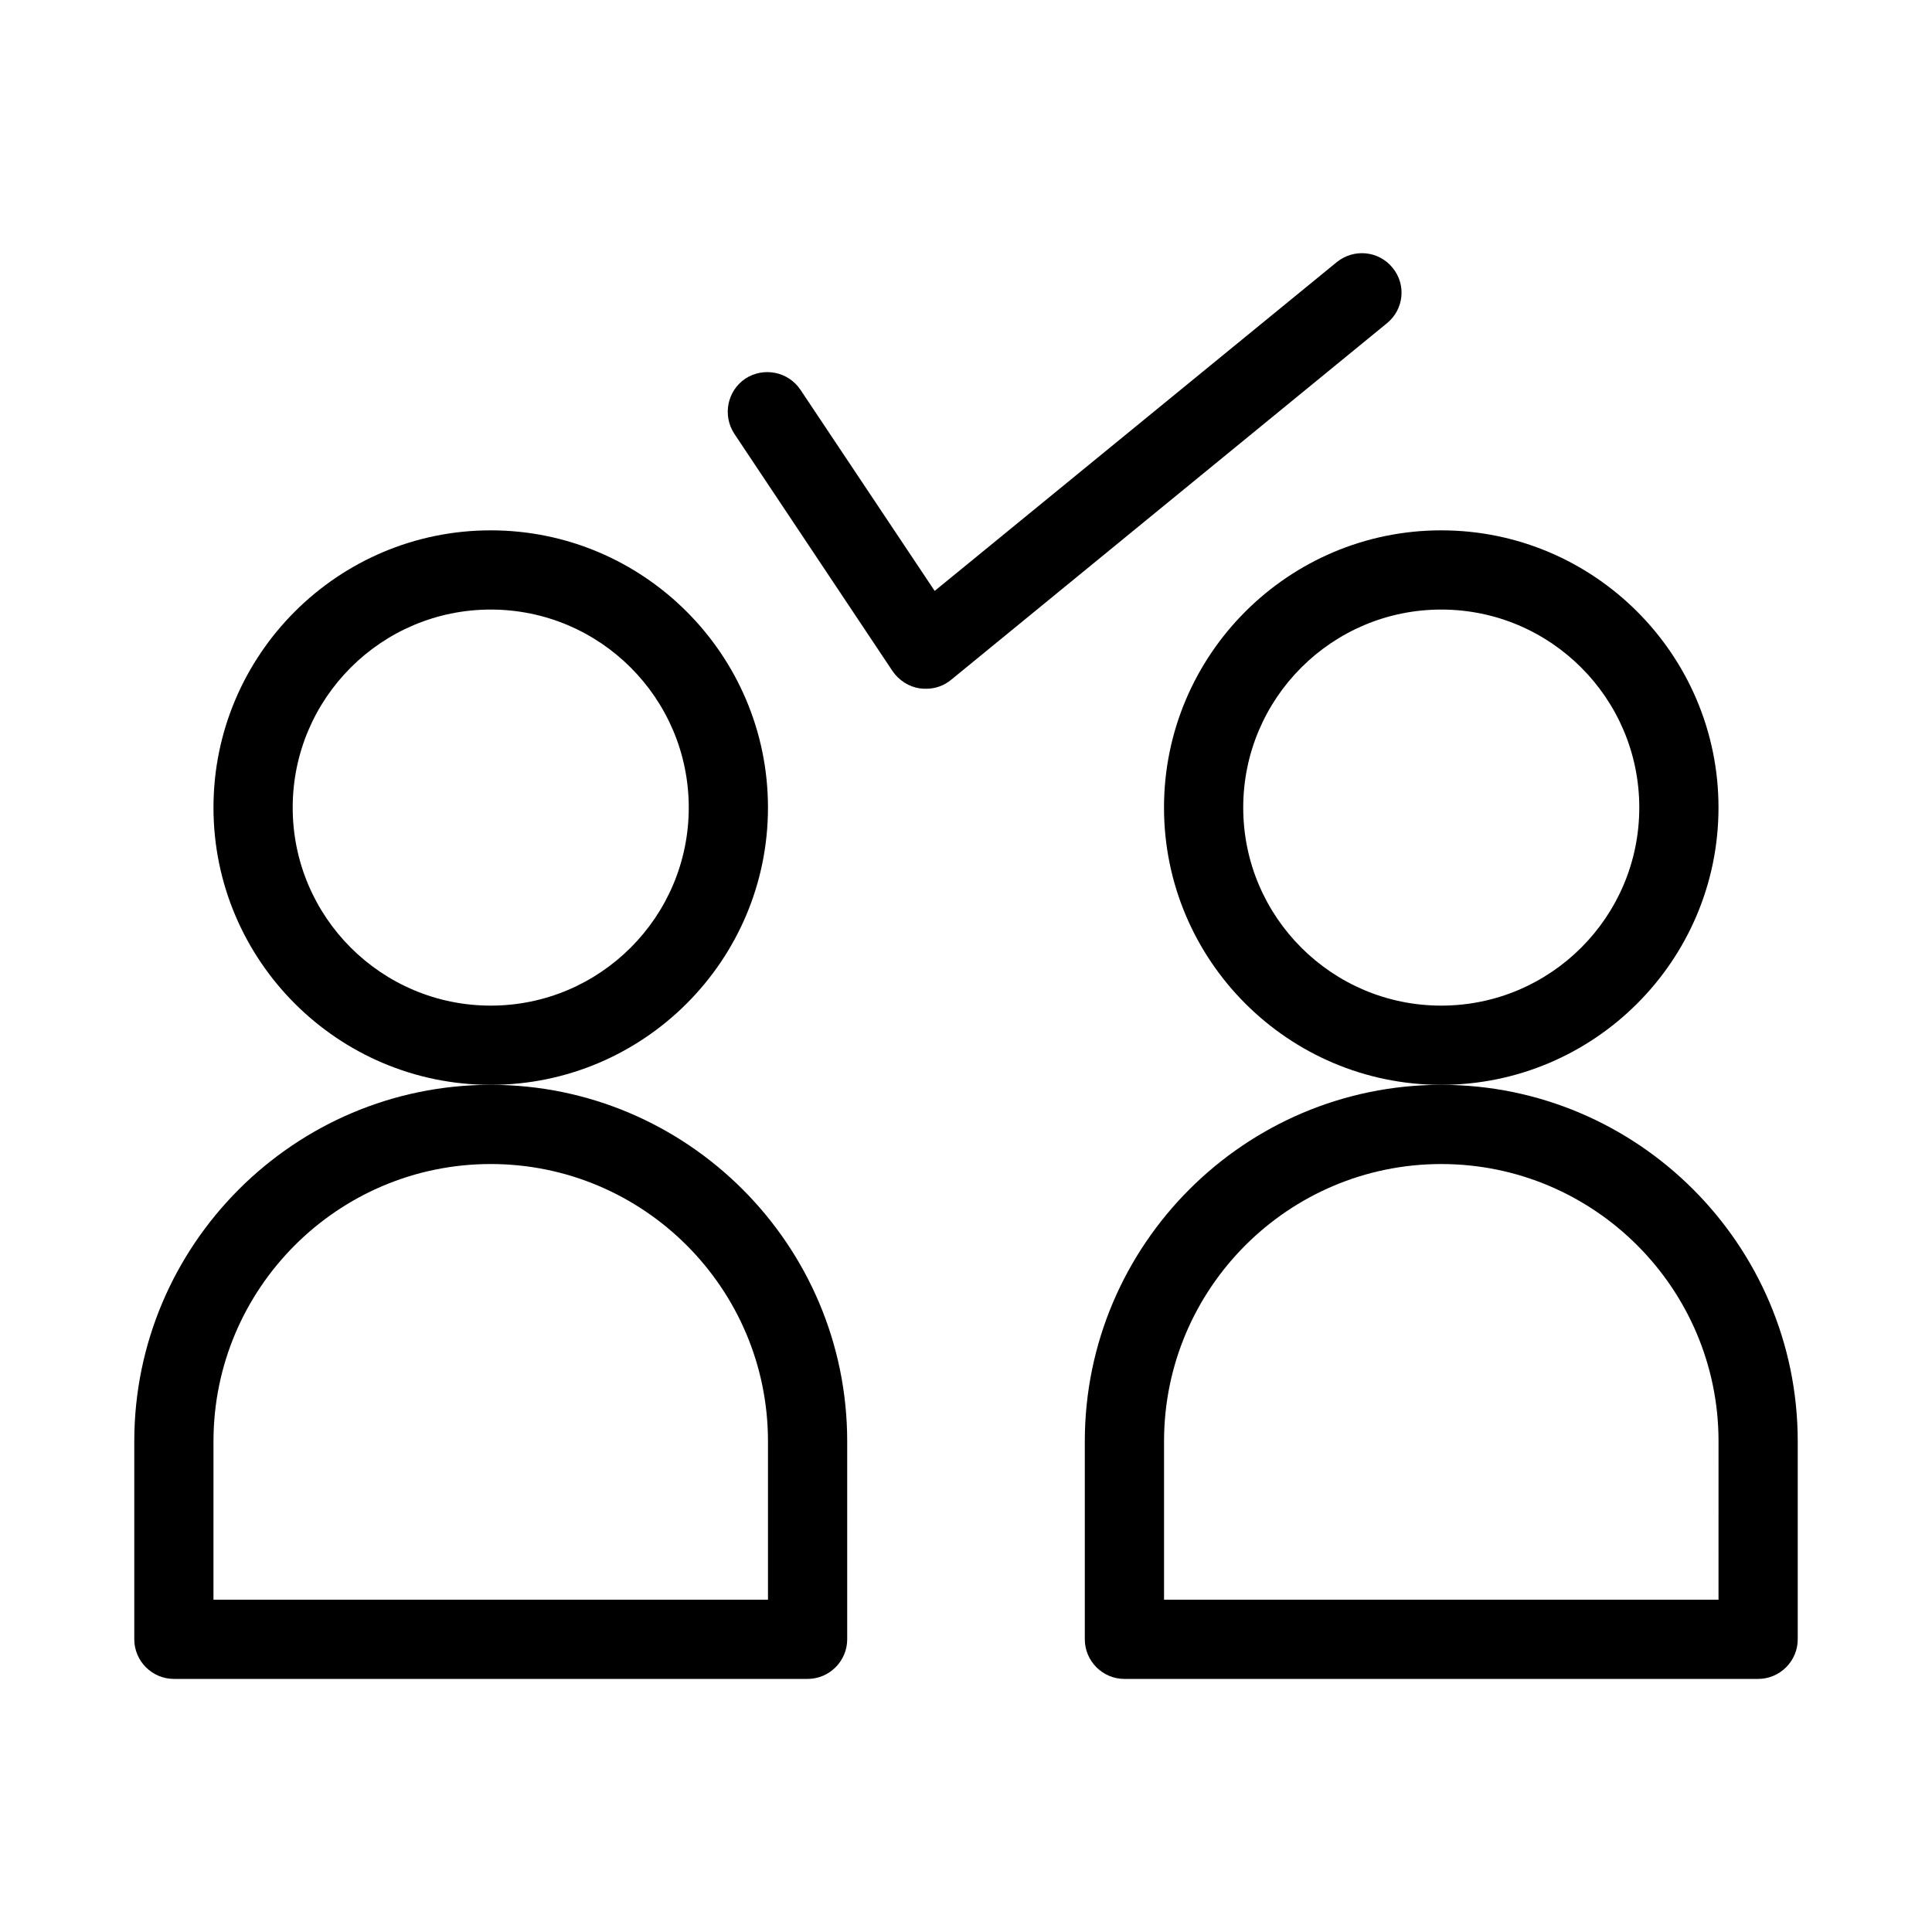
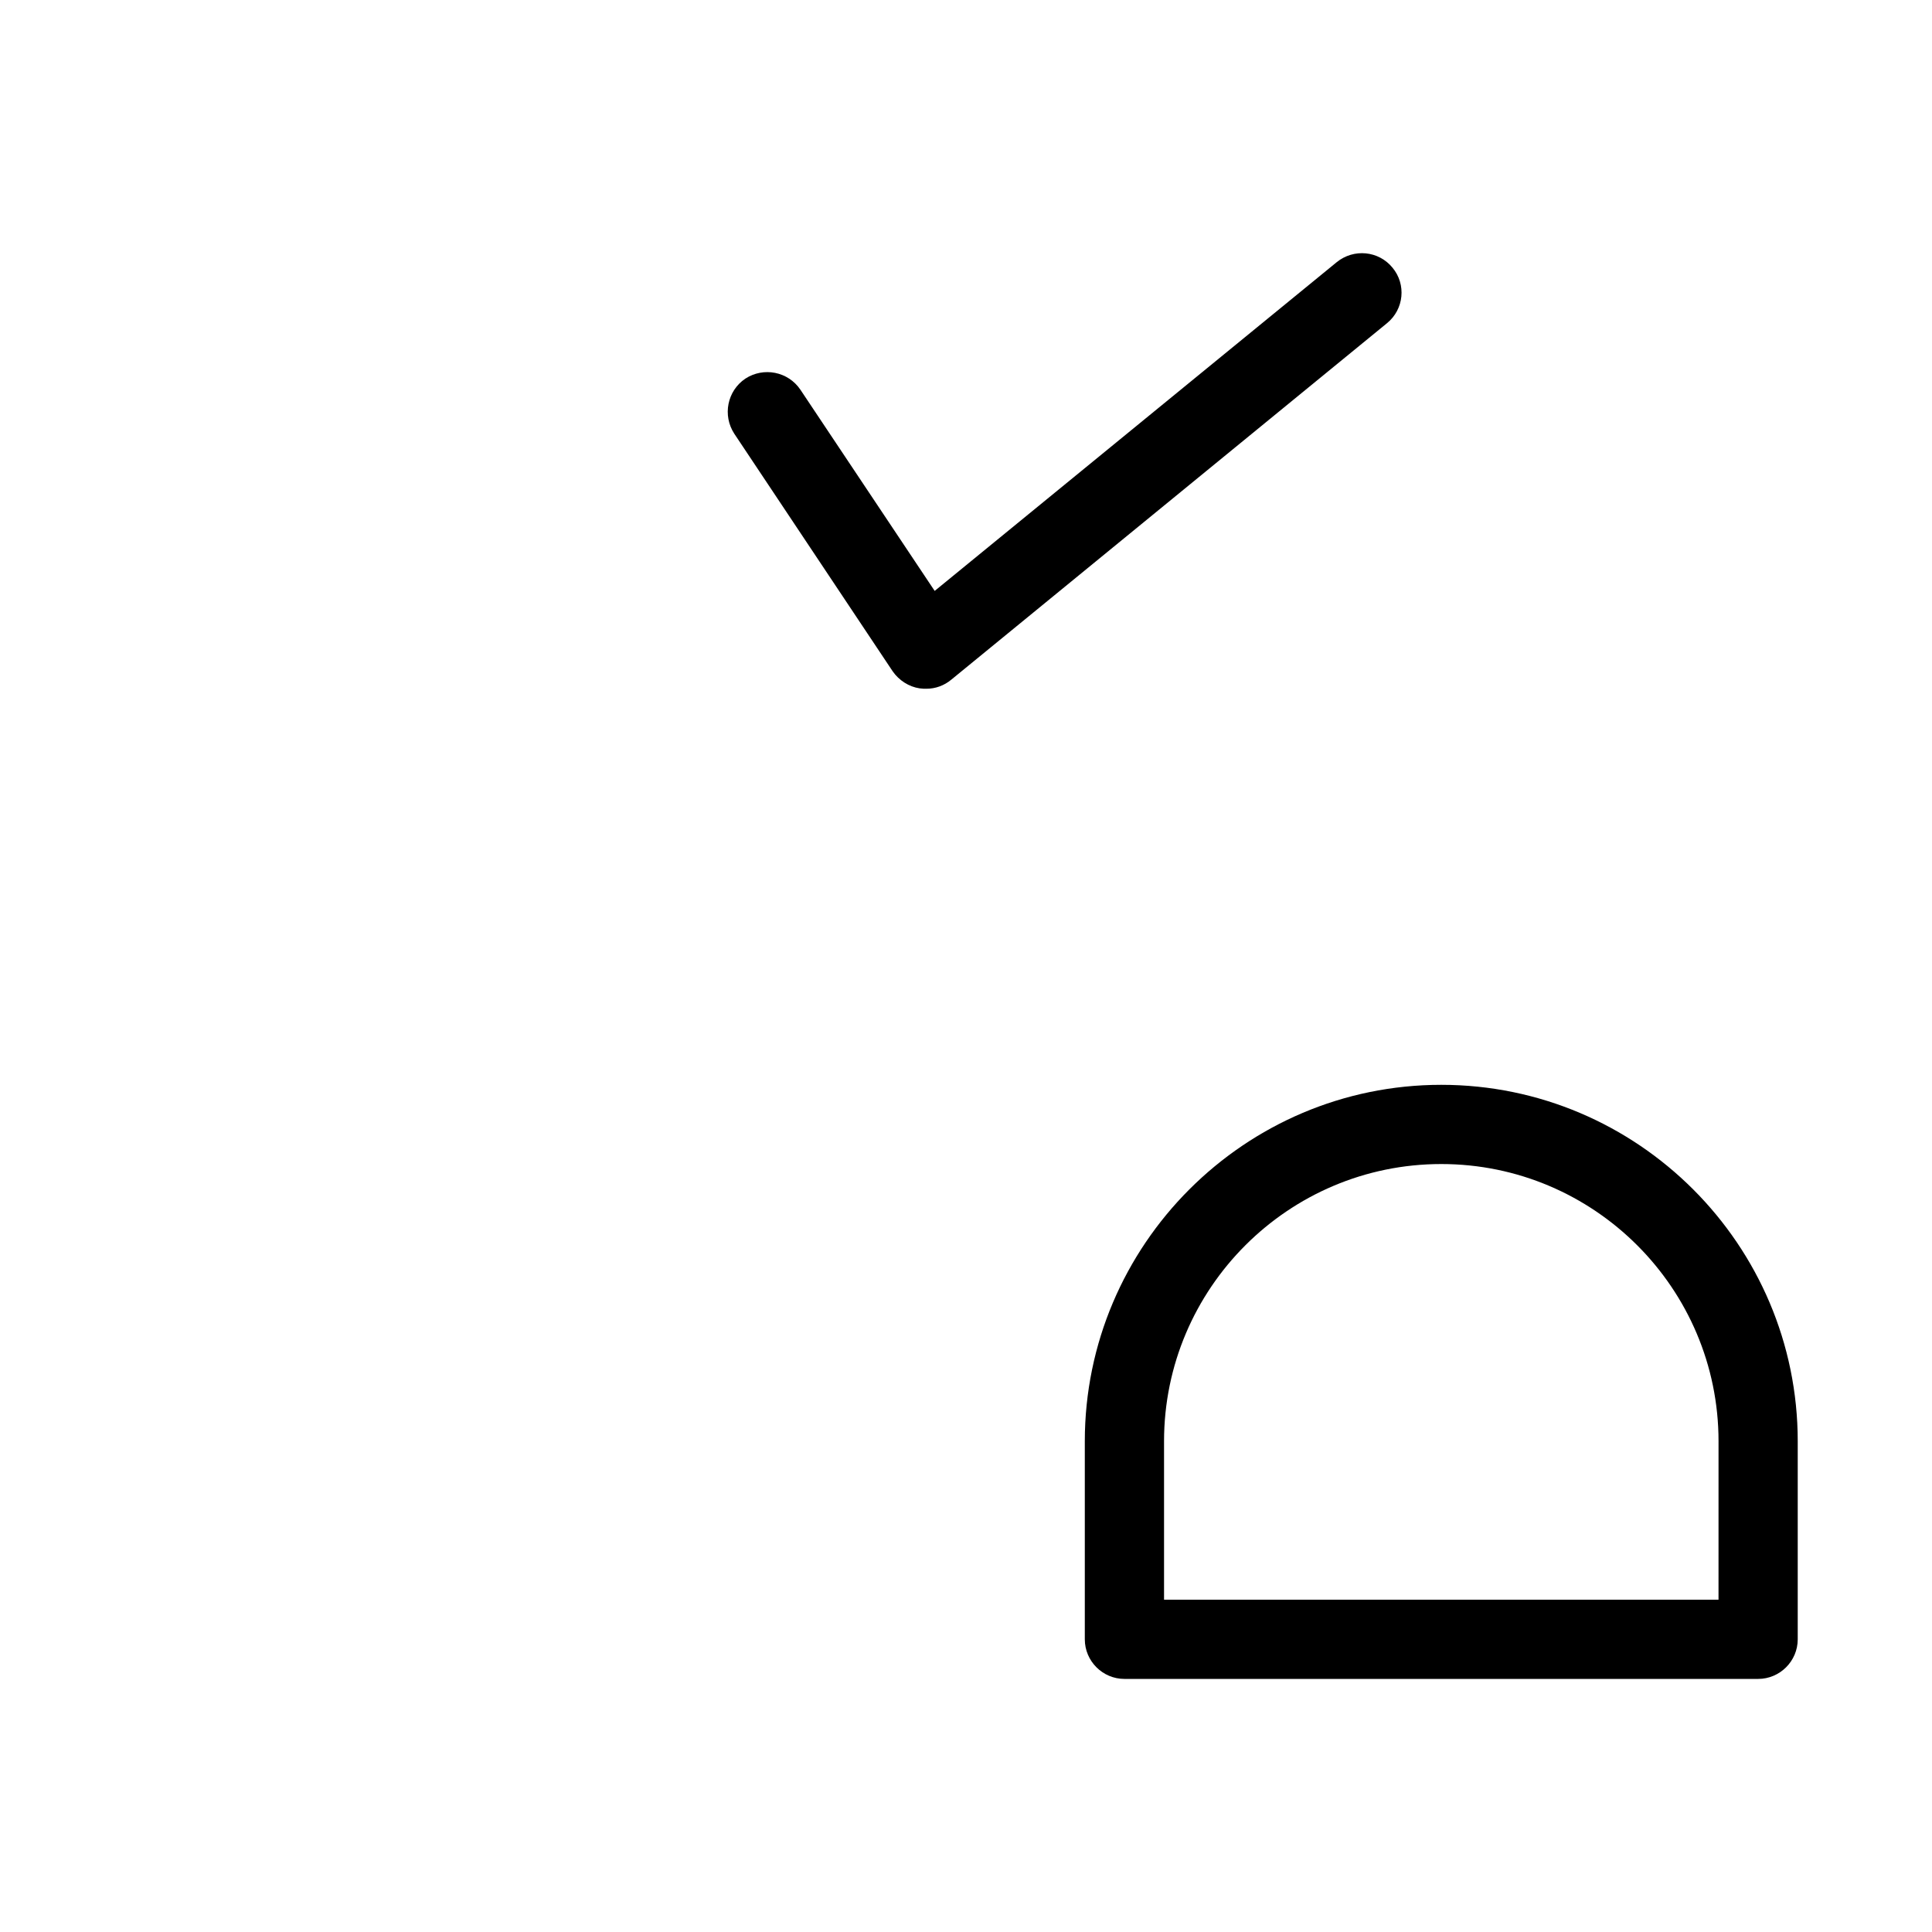
<svg xmlns="http://www.w3.org/2000/svg" fill="#000000" width="800px" height="800px" version="1.1" viewBox="144 144 512 512">
  <g>
-     <path d="m347.52 358.02c0-40.516-32.957-73.473-73.473-73.473s-73.473 32.957-73.473 73.473 32.957 73.473 73.473 73.473 73.473-32.961 73.473-73.473zm-73.473 52.48c-28.969 0-52.48-23.512-52.48-52.48s23.512-52.48 52.48-52.48 52.48 23.512 52.48 52.48-23.512 52.48-52.48 52.48z" />
-     <path d="m190.08 588.93h167.94c5.773 0 10.496-4.723 10.496-10.496v-52.48c0-52.059-42.402-94.465-94.465-94.465-52.059 0-94.465 42.402-94.465 94.465v52.48c0 5.773 4.723 10.496 10.496 10.496zm10.496-62.977c0-40.516 32.957-73.473 73.473-73.473s73.473 32.957 73.473 73.473v41.984h-146.95z" />
-     <path d="m599.42 358.02c0-40.516-32.957-73.473-73.473-73.473s-73.473 32.957-73.473 73.473 32.957 73.473 73.473 73.473 73.473-32.961 73.473-73.473zm-73.473 52.48c-28.969 0-52.48-23.512-52.48-52.48s23.512-52.48 52.48-52.48 52.48 23.512 52.48 52.48-23.508 52.48-52.48 52.48z" />
    <path d="m525.95 431.49c-52.059 0-94.465 42.402-94.465 94.465v52.48c0 5.773 4.723 10.496 10.496 10.496h167.94c5.773 0 10.496-4.723 10.496-10.496v-52.48c0-52.062-42.402-94.465-94.465-94.465zm73.473 136.45h-146.94v-41.984c0-40.516 32.957-73.473 73.473-73.473s73.473 32.957 73.473 73.473z" />
    <path d="m513.04 214.95c-3.672-4.512-10.285-5.144-14.801-1.469l-106.54 87.117-35.582-53.32c-3.254-4.828-9.762-6.086-14.59-2.938-4.828 3.254-6.086 9.762-2.938 14.59l41.984 62.977c1.68 2.414 4.305 4.094 7.137 4.512 0.738 0.105 1.262 0.105 1.789 0.105 2.414 0 4.723-0.84 6.613-2.414l115.46-94.465c4.512-3.676 5.141-10.285 1.465-14.695z" />
  </g>
</svg>